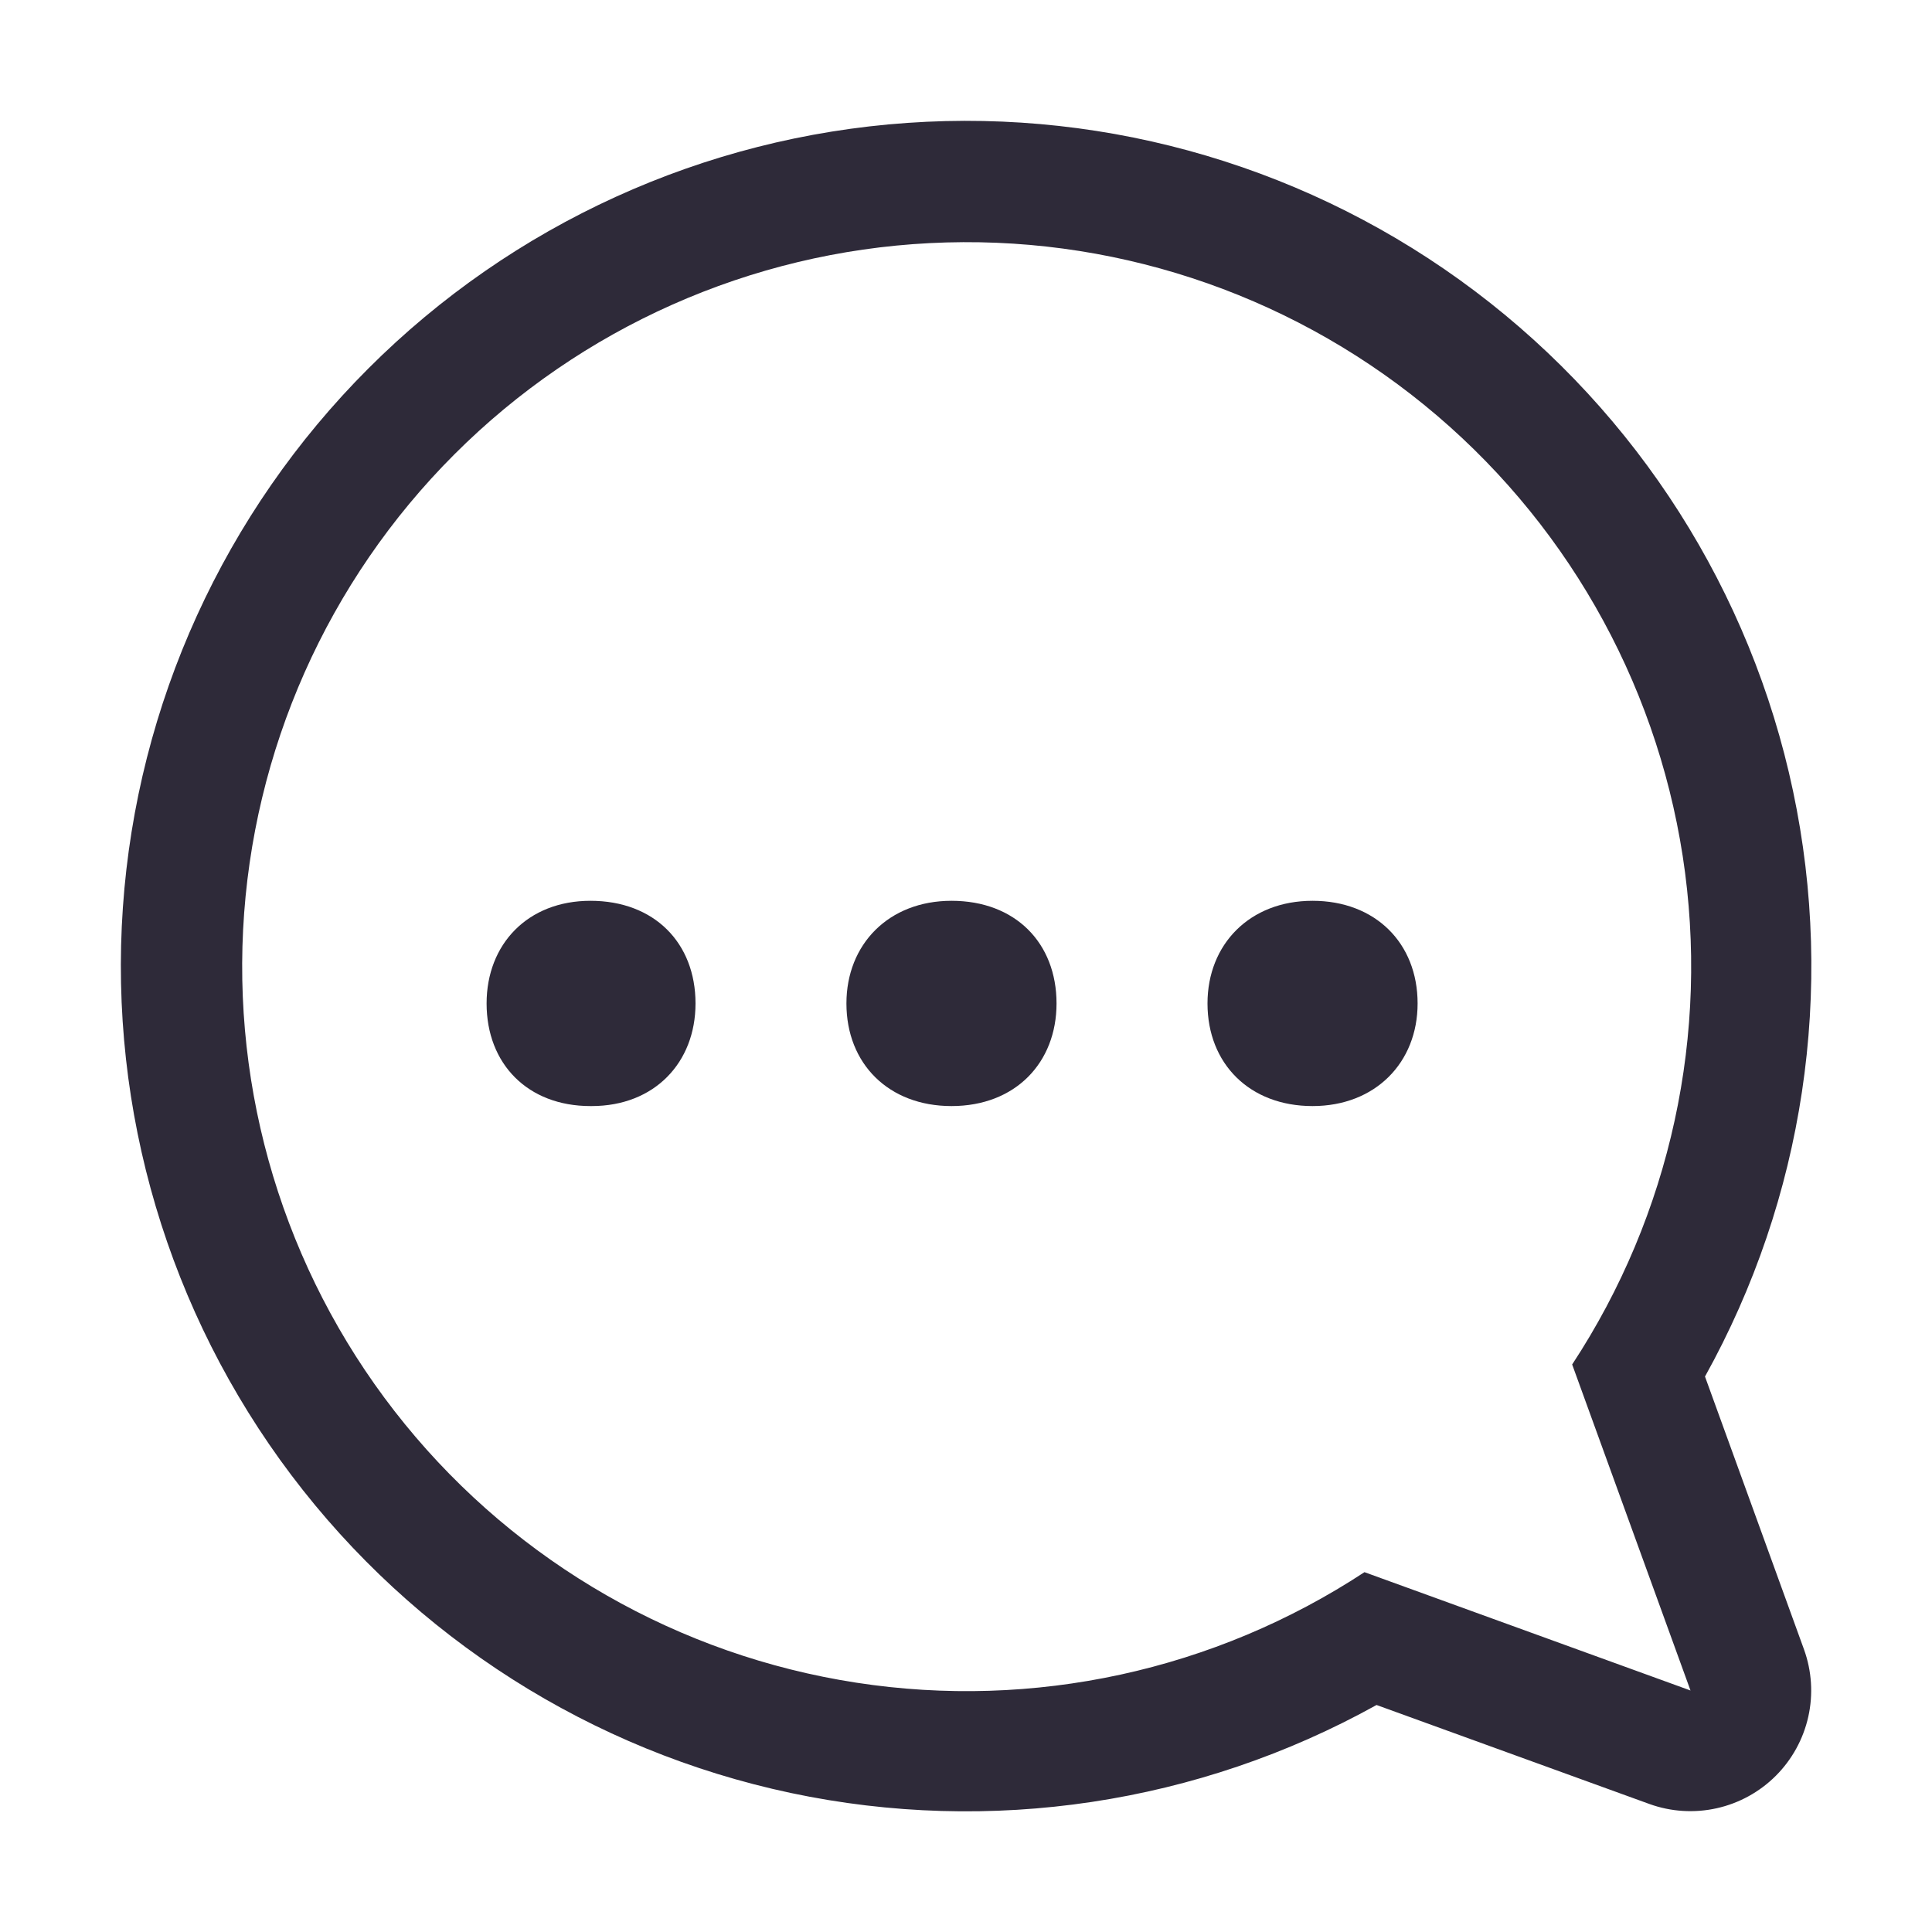
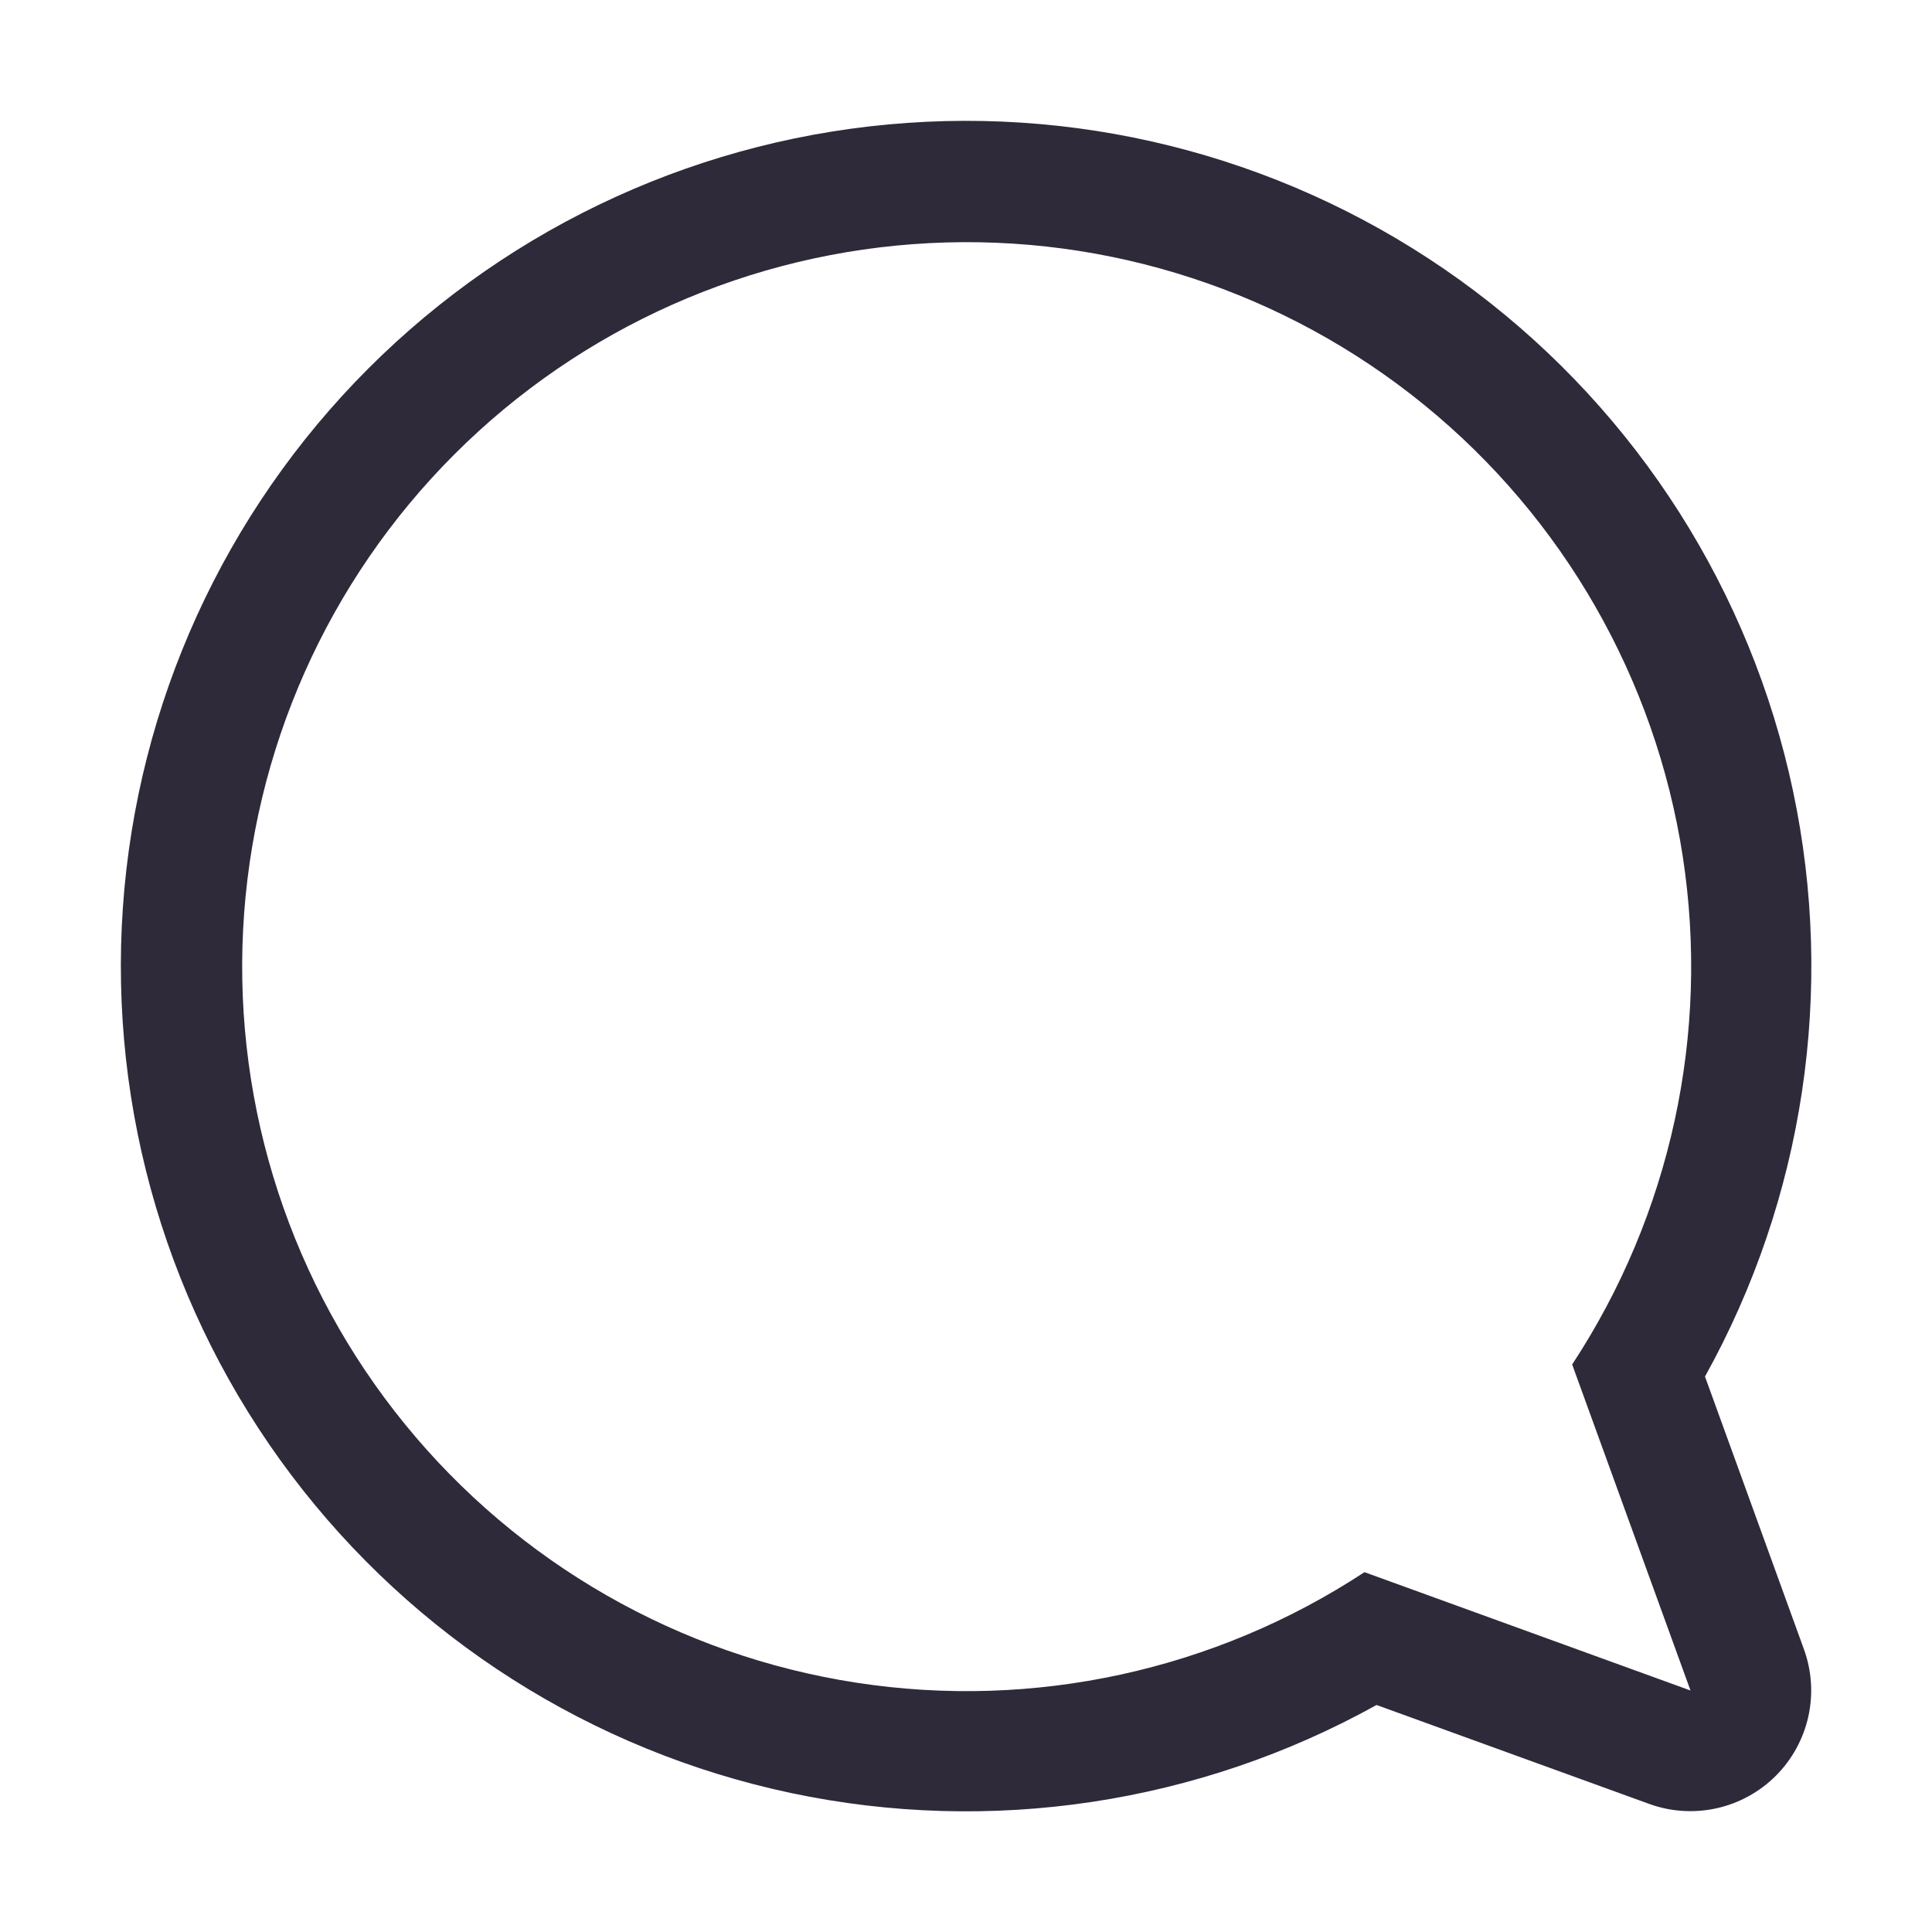
<svg xmlns="http://www.w3.org/2000/svg" width="36" height="36" viewBox="0 0 36 36" fill="none">
  <path d="M25.425 29.295C22.632 31.13 19.257 31.864 15.954 31.354C12.651 30.845 9.654 29.128 7.544 26.536C5.433 23.944 4.36 20.661 4.53 17.323C4.701 13.986 6.103 10.829 8.467 8.466C10.83 6.103 13.986 4.7 17.324 4.53C20.662 4.359 23.944 5.433 26.536 7.543C29.128 9.653 30.845 12.65 31.355 15.953C31.864 19.257 31.131 22.631 29.295 25.425L31.5 31.5L25.425 29.295ZM31.77 25.65C33.615 22.329 34.197 18.454 33.41 14.737C32.623 11.021 30.519 7.715 27.486 5.427C24.454 3.14 20.696 2.025 16.907 2.29C13.117 2.554 9.551 4.178 6.865 6.865C4.179 9.551 2.554 13.117 2.29 16.906C2.026 20.696 3.14 24.453 5.428 27.486C7.715 30.518 11.022 32.622 14.738 33.41C18.454 34.197 22.33 33.614 25.65 31.77L30.735 33.615C31.137 33.76 31.572 33.787 31.989 33.694C32.406 33.601 32.788 33.391 33.09 33.089C33.392 32.787 33.602 32.405 33.695 31.988C33.788 31.572 33.76 31.137 33.615 30.735L31.77 25.65Z" fill="#2E2A39" />
-   <path d="M11.025 20.61C12.195 20.61 12.96 19.8 12.96 18.698C12.96 17.573 12.195 16.785 11.002 16.785C9.832 16.785 9.067 17.595 9.067 18.698C9.067 19.823 9.832 20.61 11.002 20.61H11.025ZM17.73 20.61C18.922 20.61 19.687 19.8 19.687 18.698C19.687 17.573 18.922 16.785 17.73 16.785C16.56 16.785 15.772 17.595 15.772 18.698C15.772 19.823 16.56 20.61 17.73 20.61ZM24.457 20.61C25.627 20.61 26.415 19.8 26.415 18.698C26.415 17.573 25.627 16.785 24.457 16.785C23.287 16.785 22.5 17.595 22.5 18.698C22.5 19.823 23.287 20.61 24.457 20.61Z" fill="#2E2A39" />
</svg>